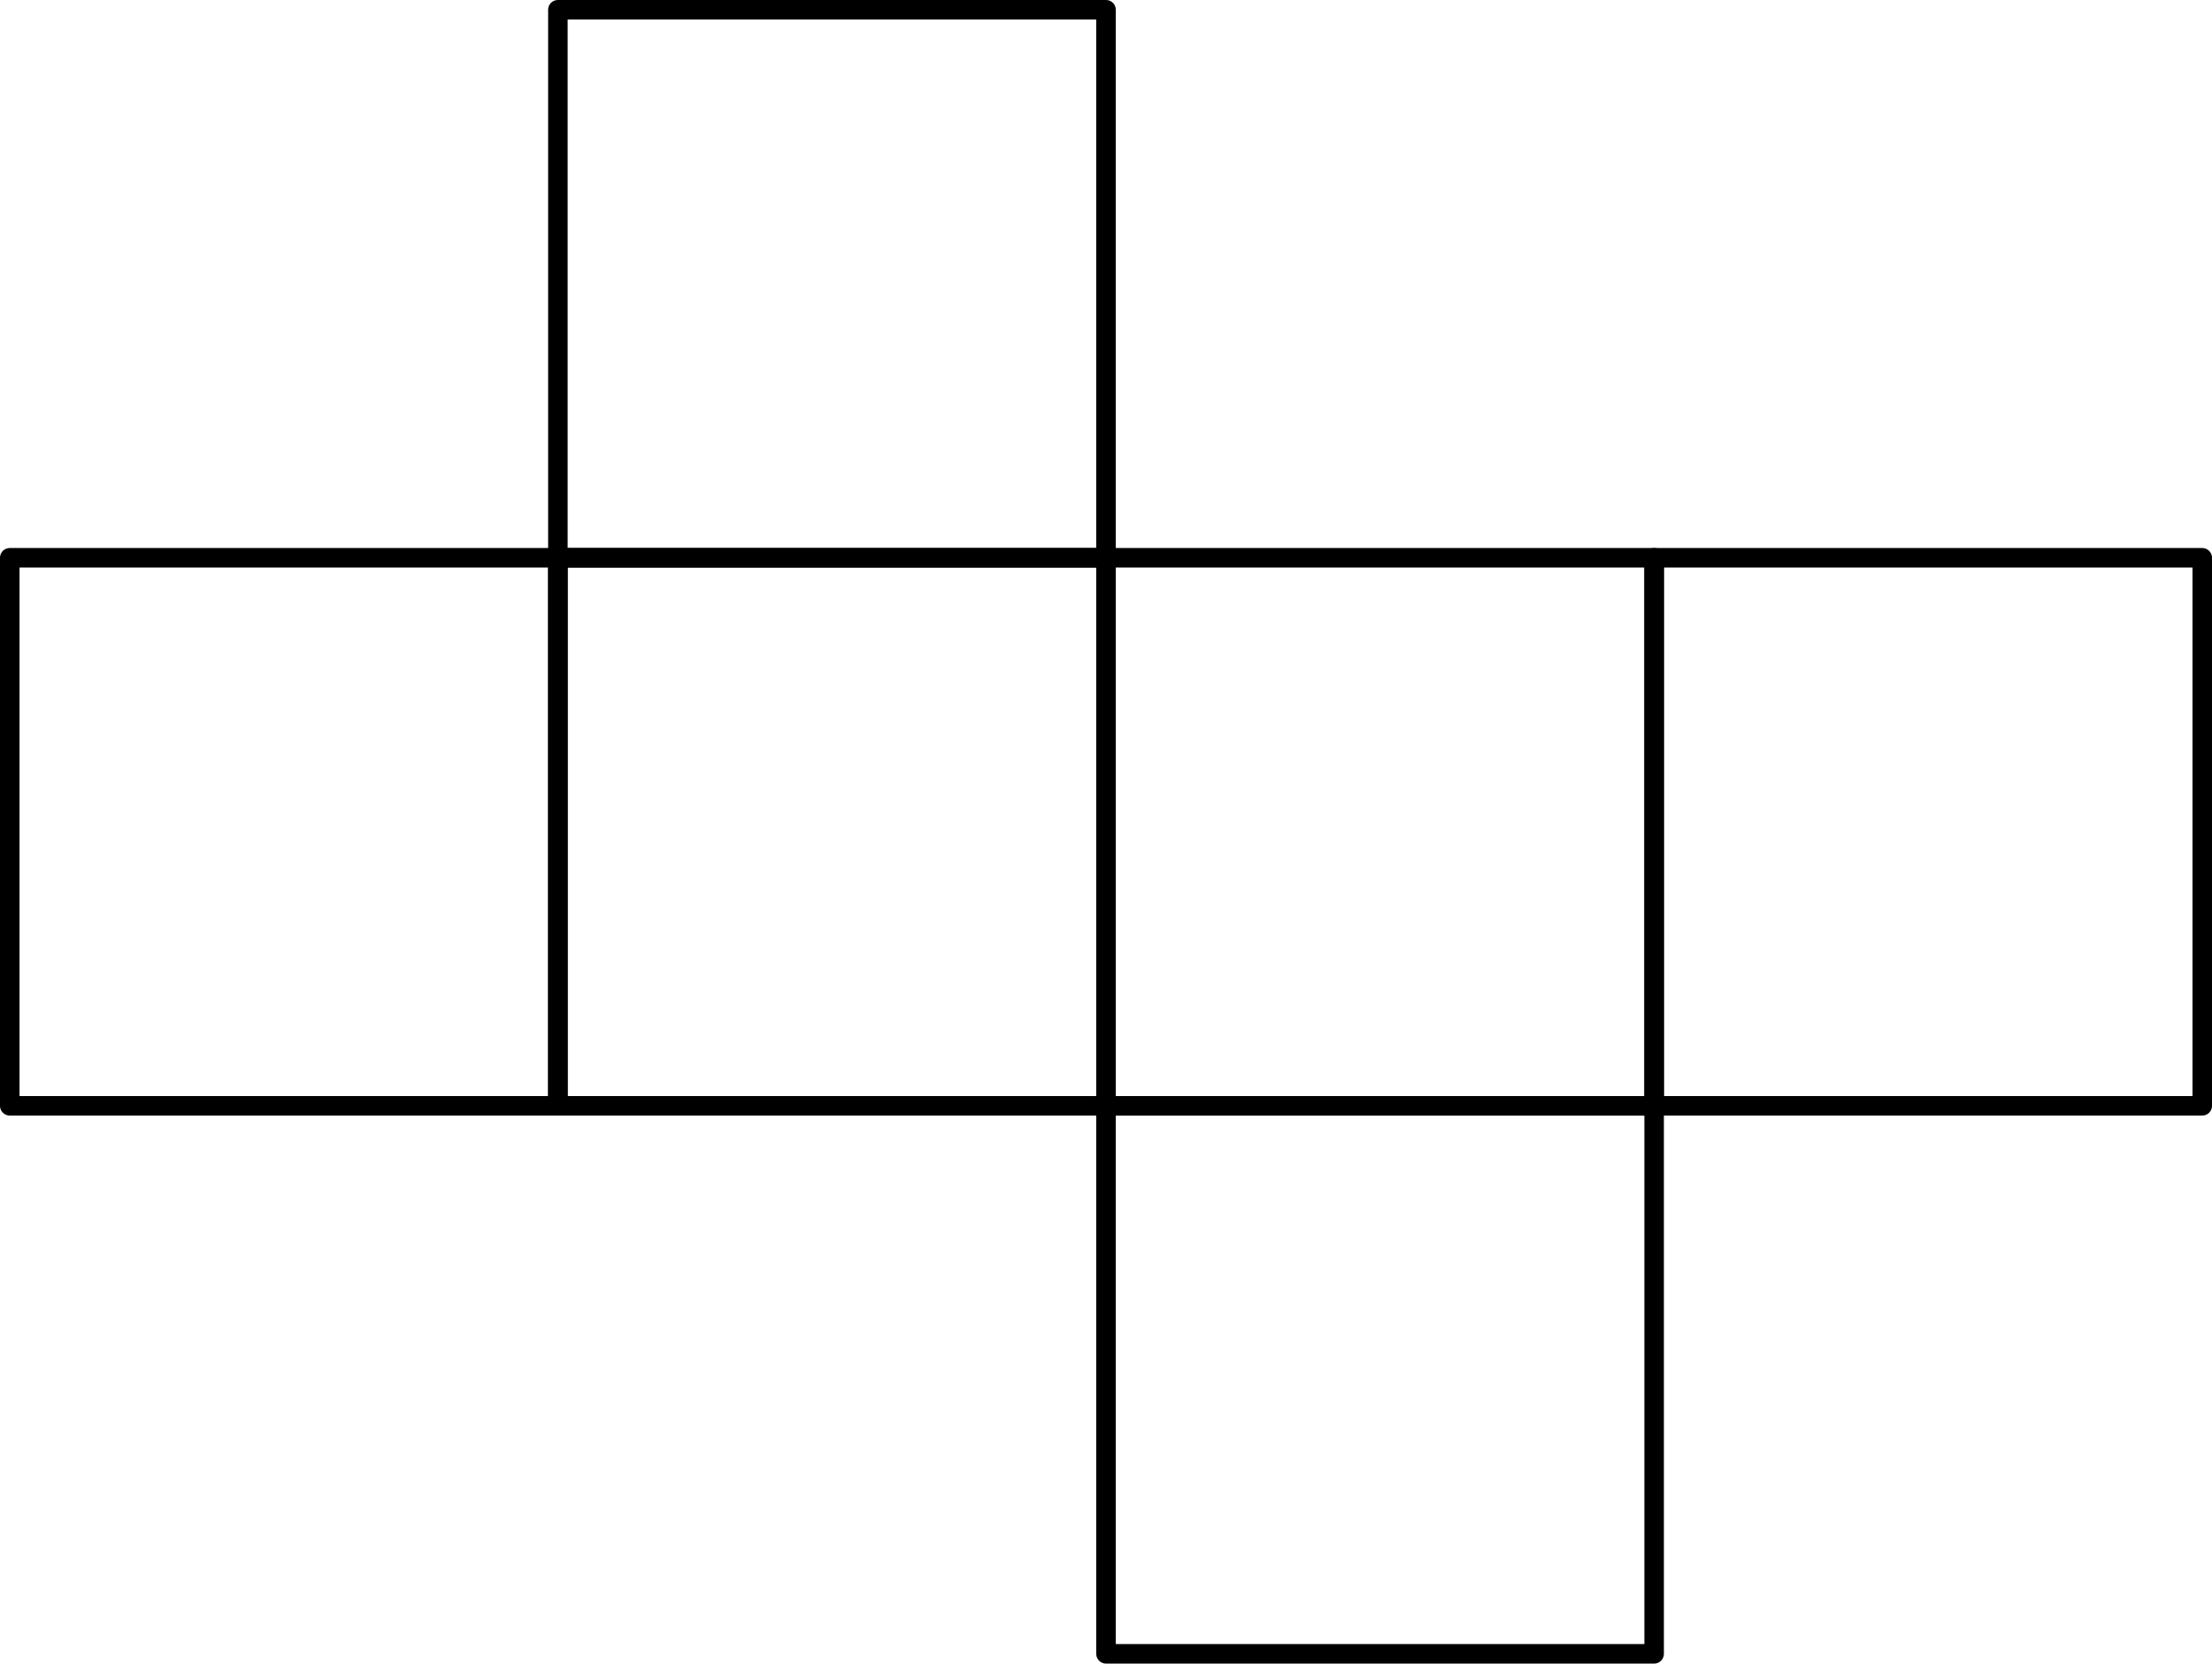
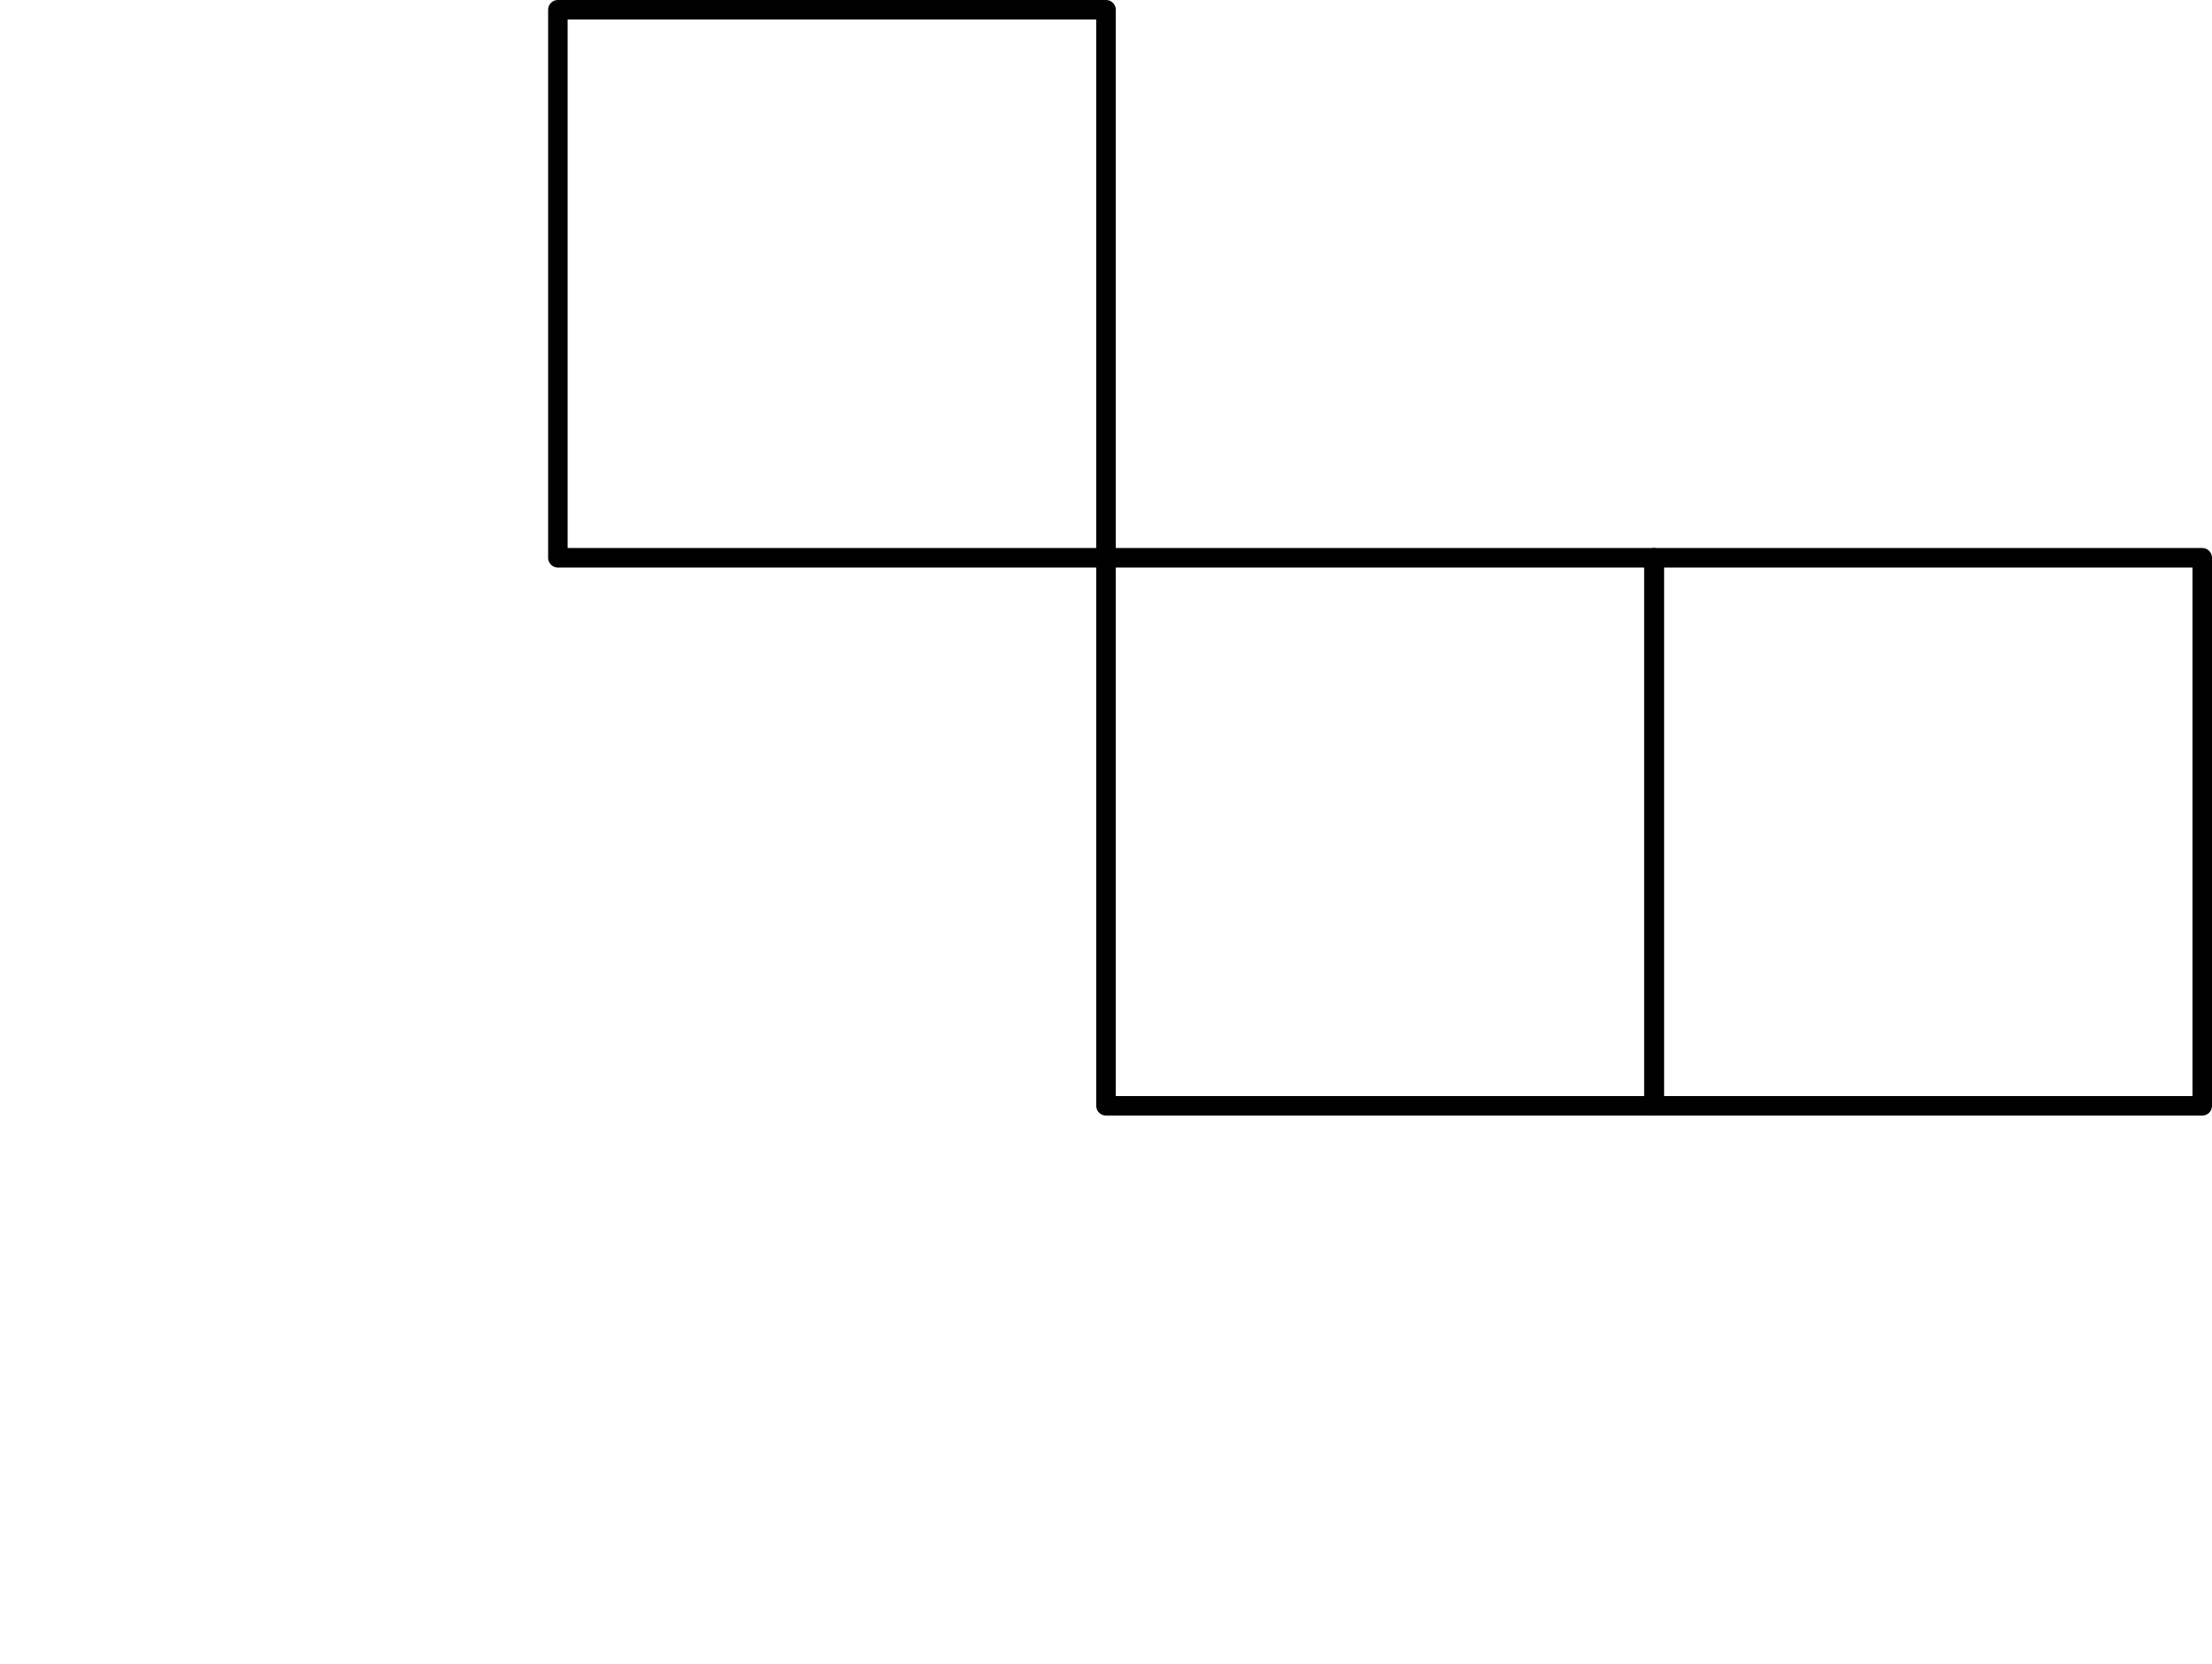
<svg xmlns="http://www.w3.org/2000/svg" height="85.609pt" version="1.1" viewBox="56.621 54.06 113.811 85.609" width="113.811pt">
  <g id="page1">
    <g transform="matrix(1 0 0 1 57.123 139.168)">
-       <path d="M 56.404 0L 56.404 -28.202L 84.606 -28.202L 84.606 0L 56.404 0Z" fill="none" stroke="#000000" stroke-linecap="round" stroke-linejoin="round" stroke-miterlimit="10.037" stroke-width="1.004" />
-     </g>
+       </g>
    <g transform="matrix(1 0 0 1 57.123 139.168)">
-       <path d="M 0 -28.202L 0 -56.404L 28.202 -56.404L 28.202 -28.202L 0 -28.202Z" fill="none" stroke="#000000" stroke-linecap="round" stroke-linejoin="round" stroke-miterlimit="10.037" stroke-width="1.004" />
-     </g>
+       </g>
    <g transform="matrix(1 0 0 1 57.123 139.168)">
-       <path d="M 28.202 -28.202L 28.202 -56.404L 56.404 -56.404L 56.404 -28.202L 28.202 -28.202Z" fill="none" stroke="#000000" stroke-linecap="round" stroke-linejoin="round" stroke-miterlimit="10.037" stroke-width="1.004" />
-     </g>
+       </g>
    <g transform="matrix(1 0 0 1 57.123 139.168)">
      <path d="M 28.202 -56.404L 28.202 -84.606L 56.404 -84.606L 56.404 -56.404L 28.202 -56.404Z" fill="none" stroke="#000000" stroke-linecap="round" stroke-linejoin="round" stroke-miterlimit="10.037" stroke-width="1.004" />
    </g>
    <g transform="matrix(1 0 0 1 57.123 139.168)">
      <path d="M 56.404 -28.202L 56.404 -56.404L 84.606 -56.404L 84.606 -28.202L 56.404 -28.202Z" fill="none" stroke="#000000" stroke-linecap="round" stroke-linejoin="round" stroke-miterlimit="10.037" stroke-width="1.004" />
    </g>
    <g transform="matrix(1 0 0 1 57.123 139.168)">
      <path d="M 84.606 -28.202L 84.606 -56.404L 112.807 -56.404L 112.807 -28.202L 84.606 -28.202Z" fill="none" stroke="#000000" stroke-linecap="round" stroke-linejoin="round" stroke-miterlimit="10.037" stroke-width="1.004" />
    </g>
  </g>
</svg>